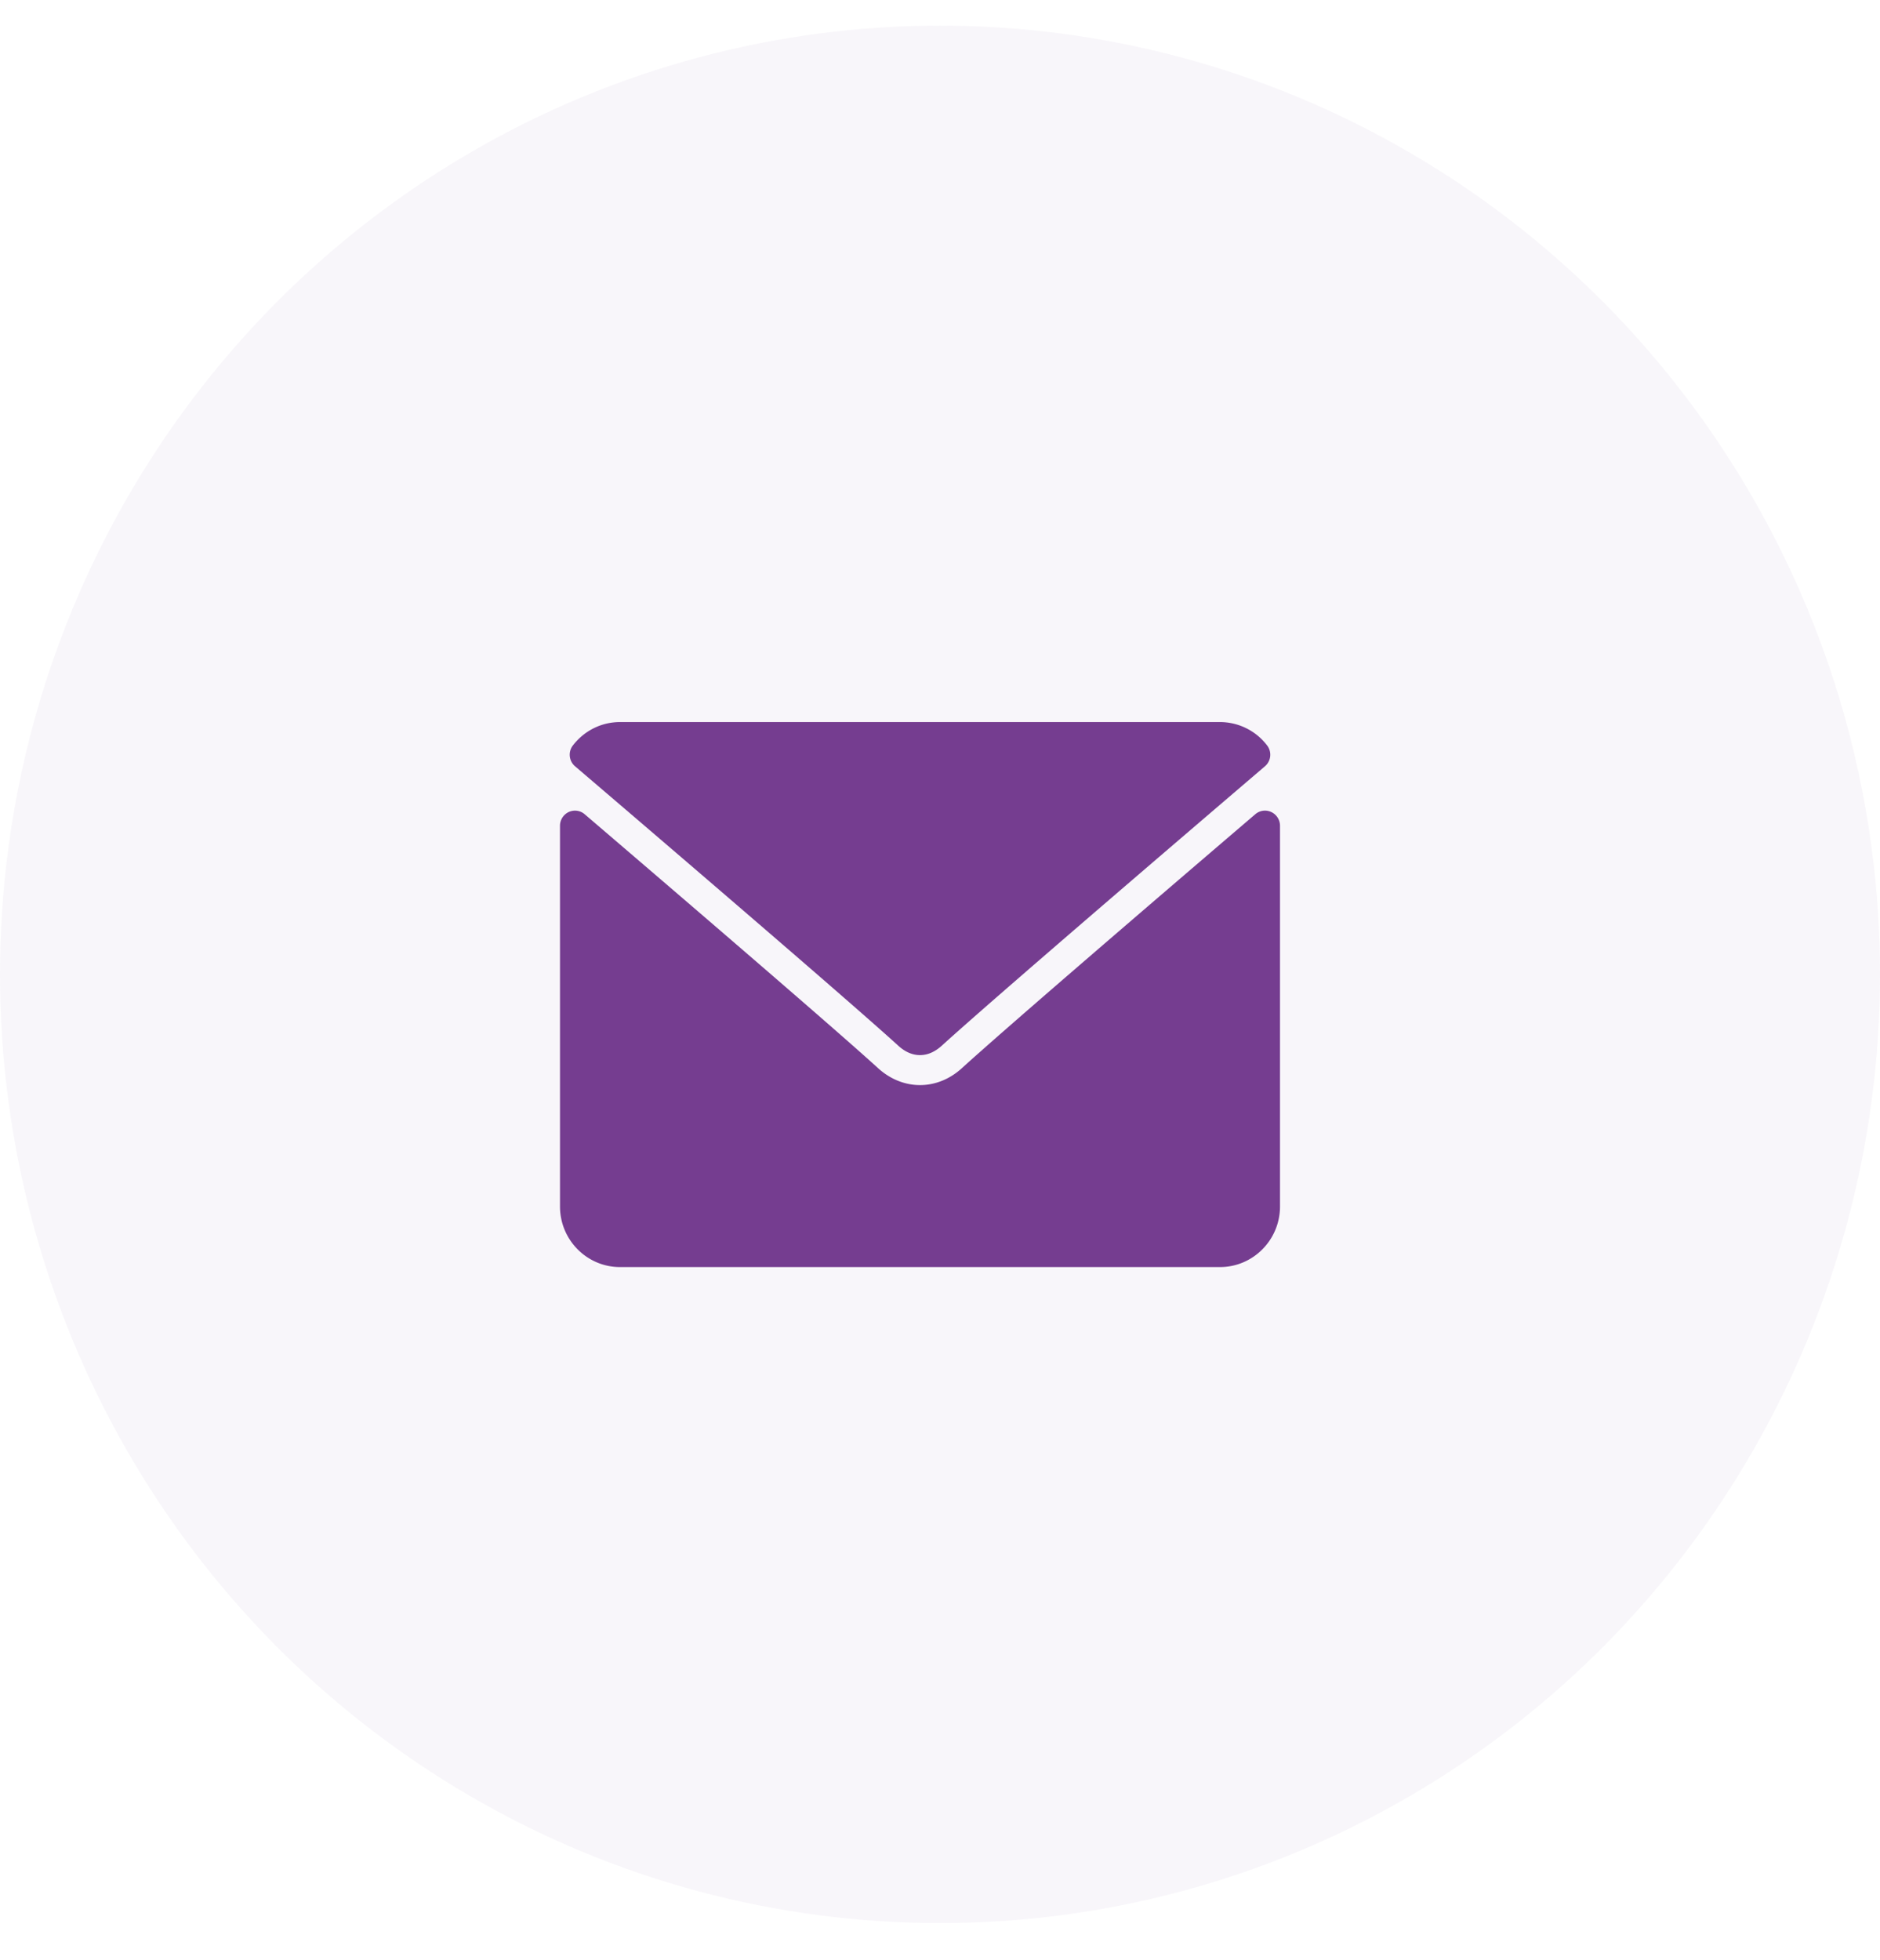
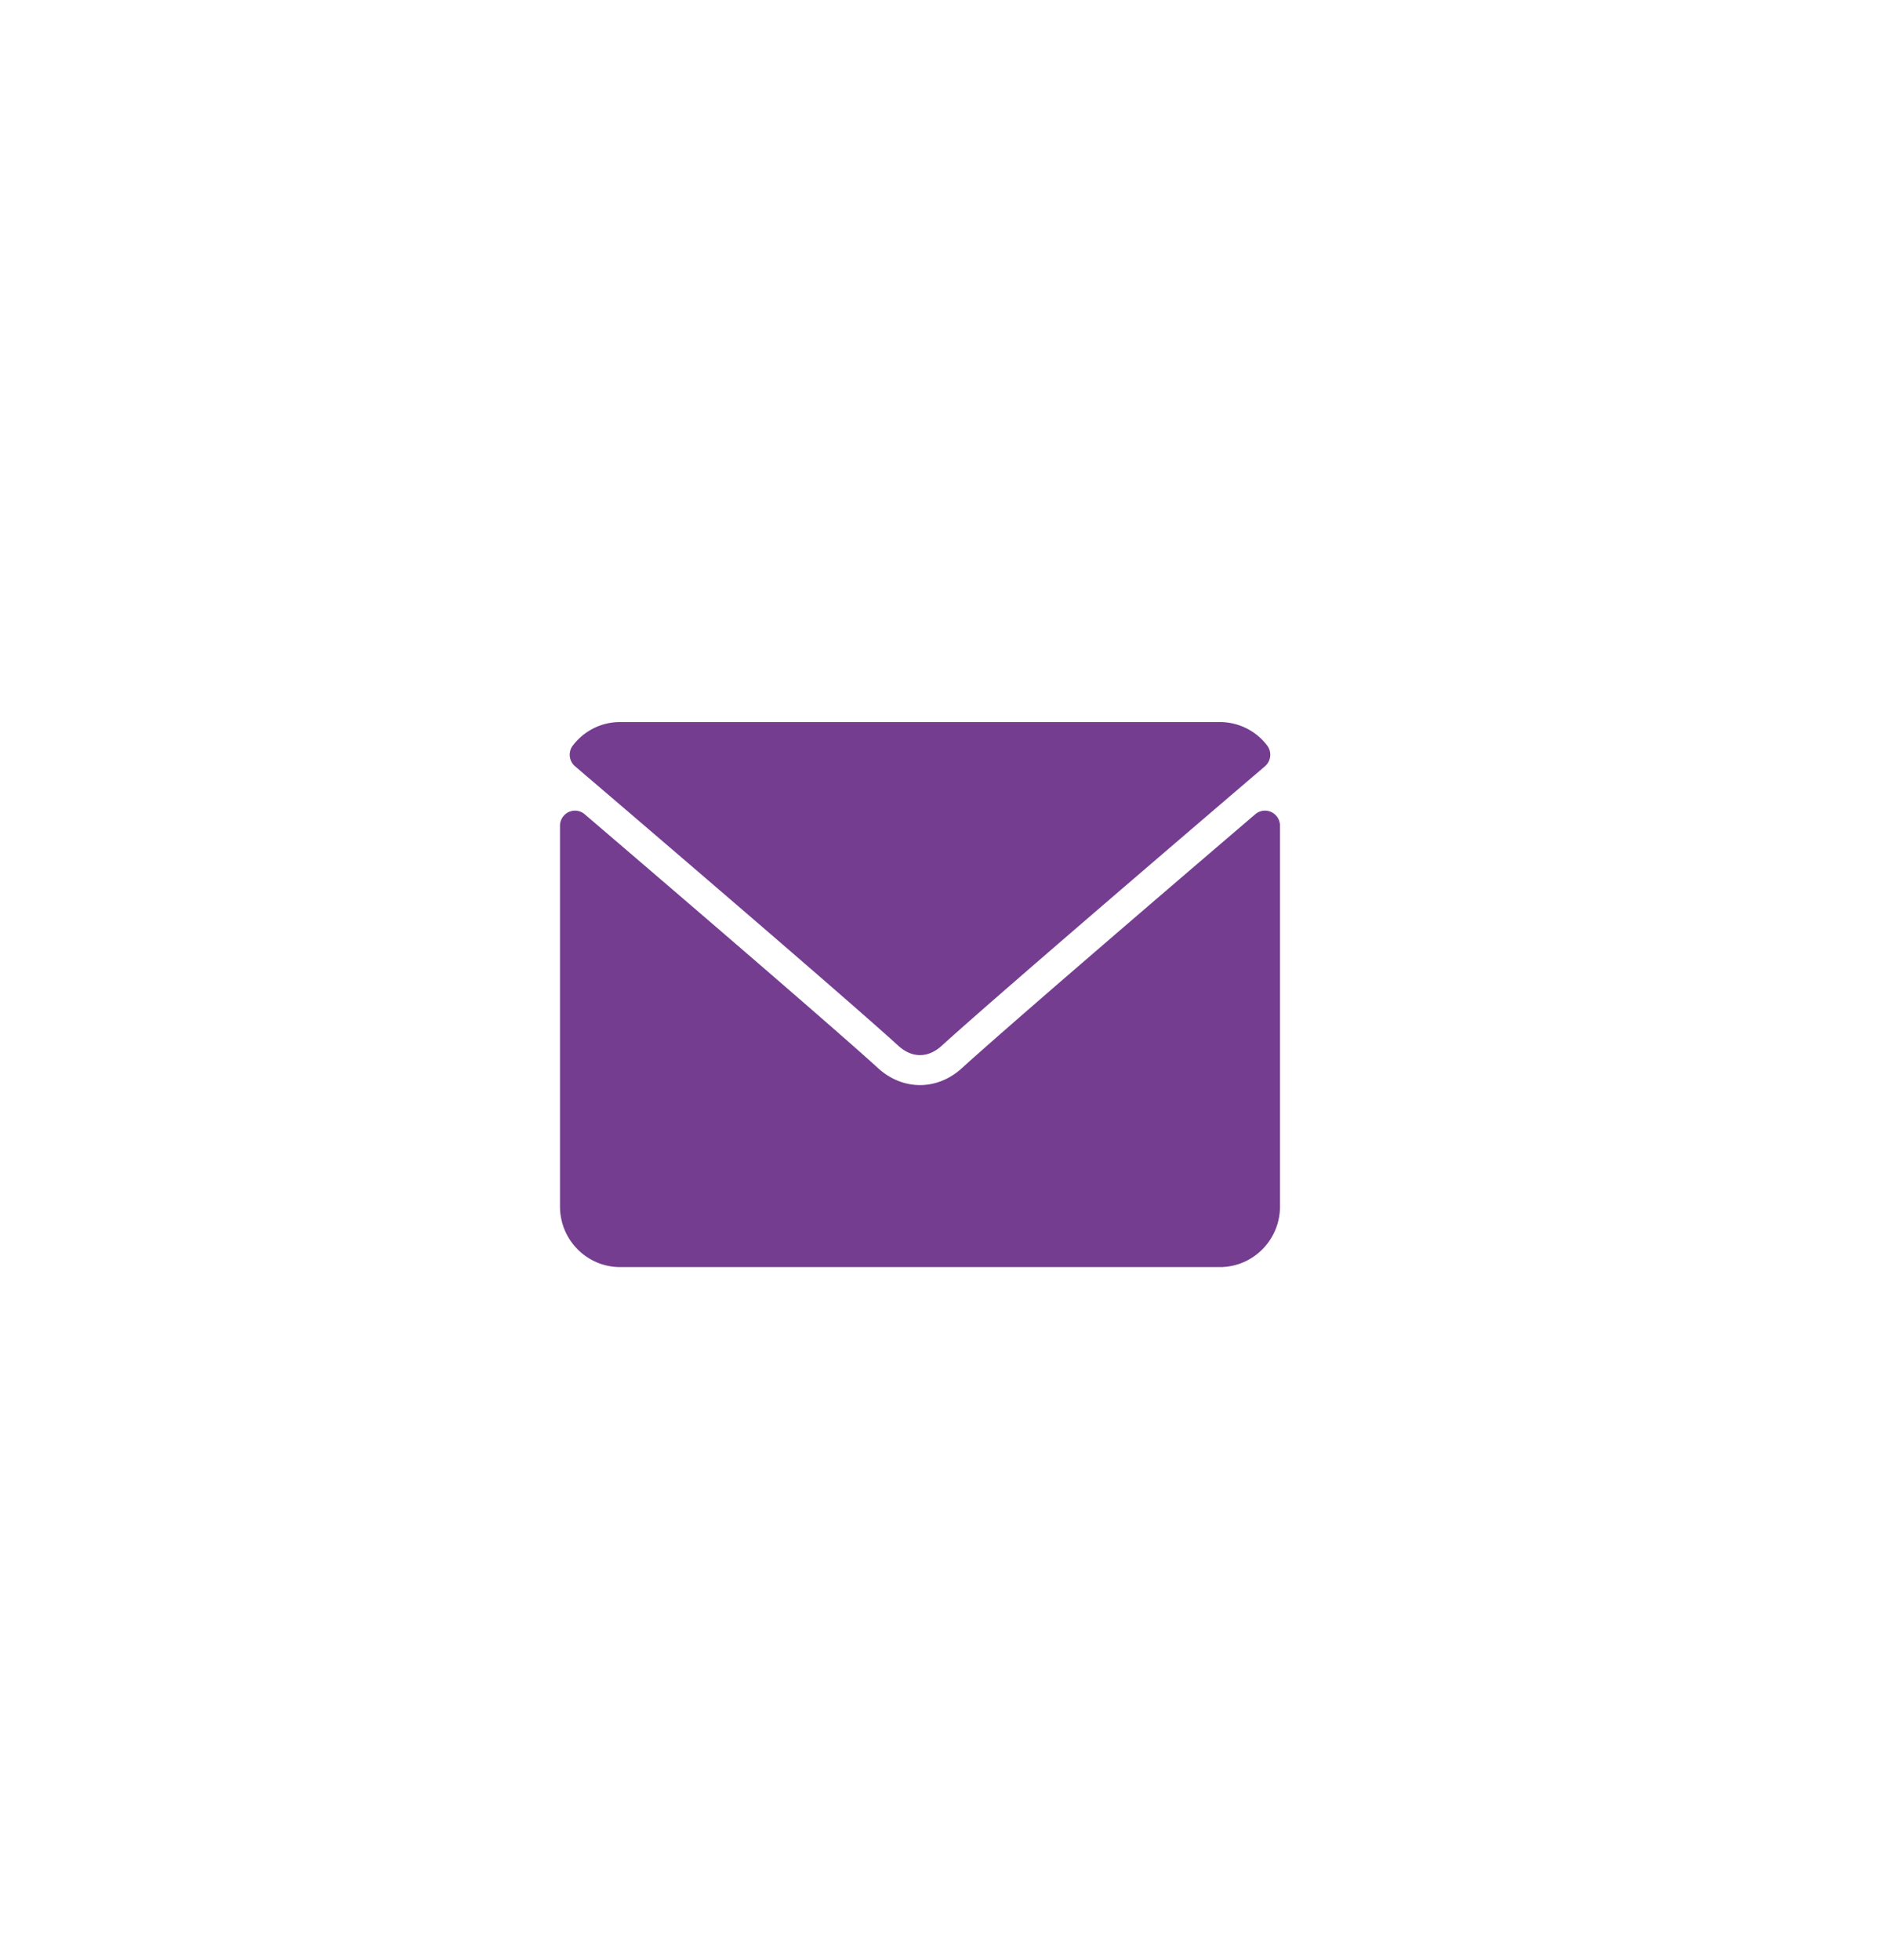
<svg xmlns="http://www.w3.org/2000/svg" width="47" height="49" viewBox="0 0 47 49" fill="none">
-   <ellipse cx="23.5" cy="24.356" rx="23.5" ry="23.715" fill="#753D90" fill-opacity=".05" />
  <path d="M14.376 19.154c2.47 2.111 6.805 5.826 8.08 6.984.17.156.354.236.544.236.19 0 .373-.08.544-.235 1.275-1.159 5.61-4.874 8.08-6.985a.38.38 0 0 0 .053-.522 1.484 1.484 0 0 0-1.177-.583h-15c-.46 0-.89.212-1.177.583a.38.38 0 0 0 .053.522z" fill="#753D90" />
  <path d="M31.782 20.298a.37.37 0 0 0-.4.055c-2.74 2.343-6.236 5.348-7.336 6.348-.617.563-1.474.563-2.093 0-1.173-1.067-5.1-4.435-7.336-6.348a.372.372 0 0 0-.4-.055.379.379 0 0 0-.217.343v9.517c0 .835.673 1.514 1.5 1.514h15c.827 0 1.5-.679 1.5-1.514v-9.517a.378.378 0 0 0-.218-.343z" fill="#753D90" />
</svg>